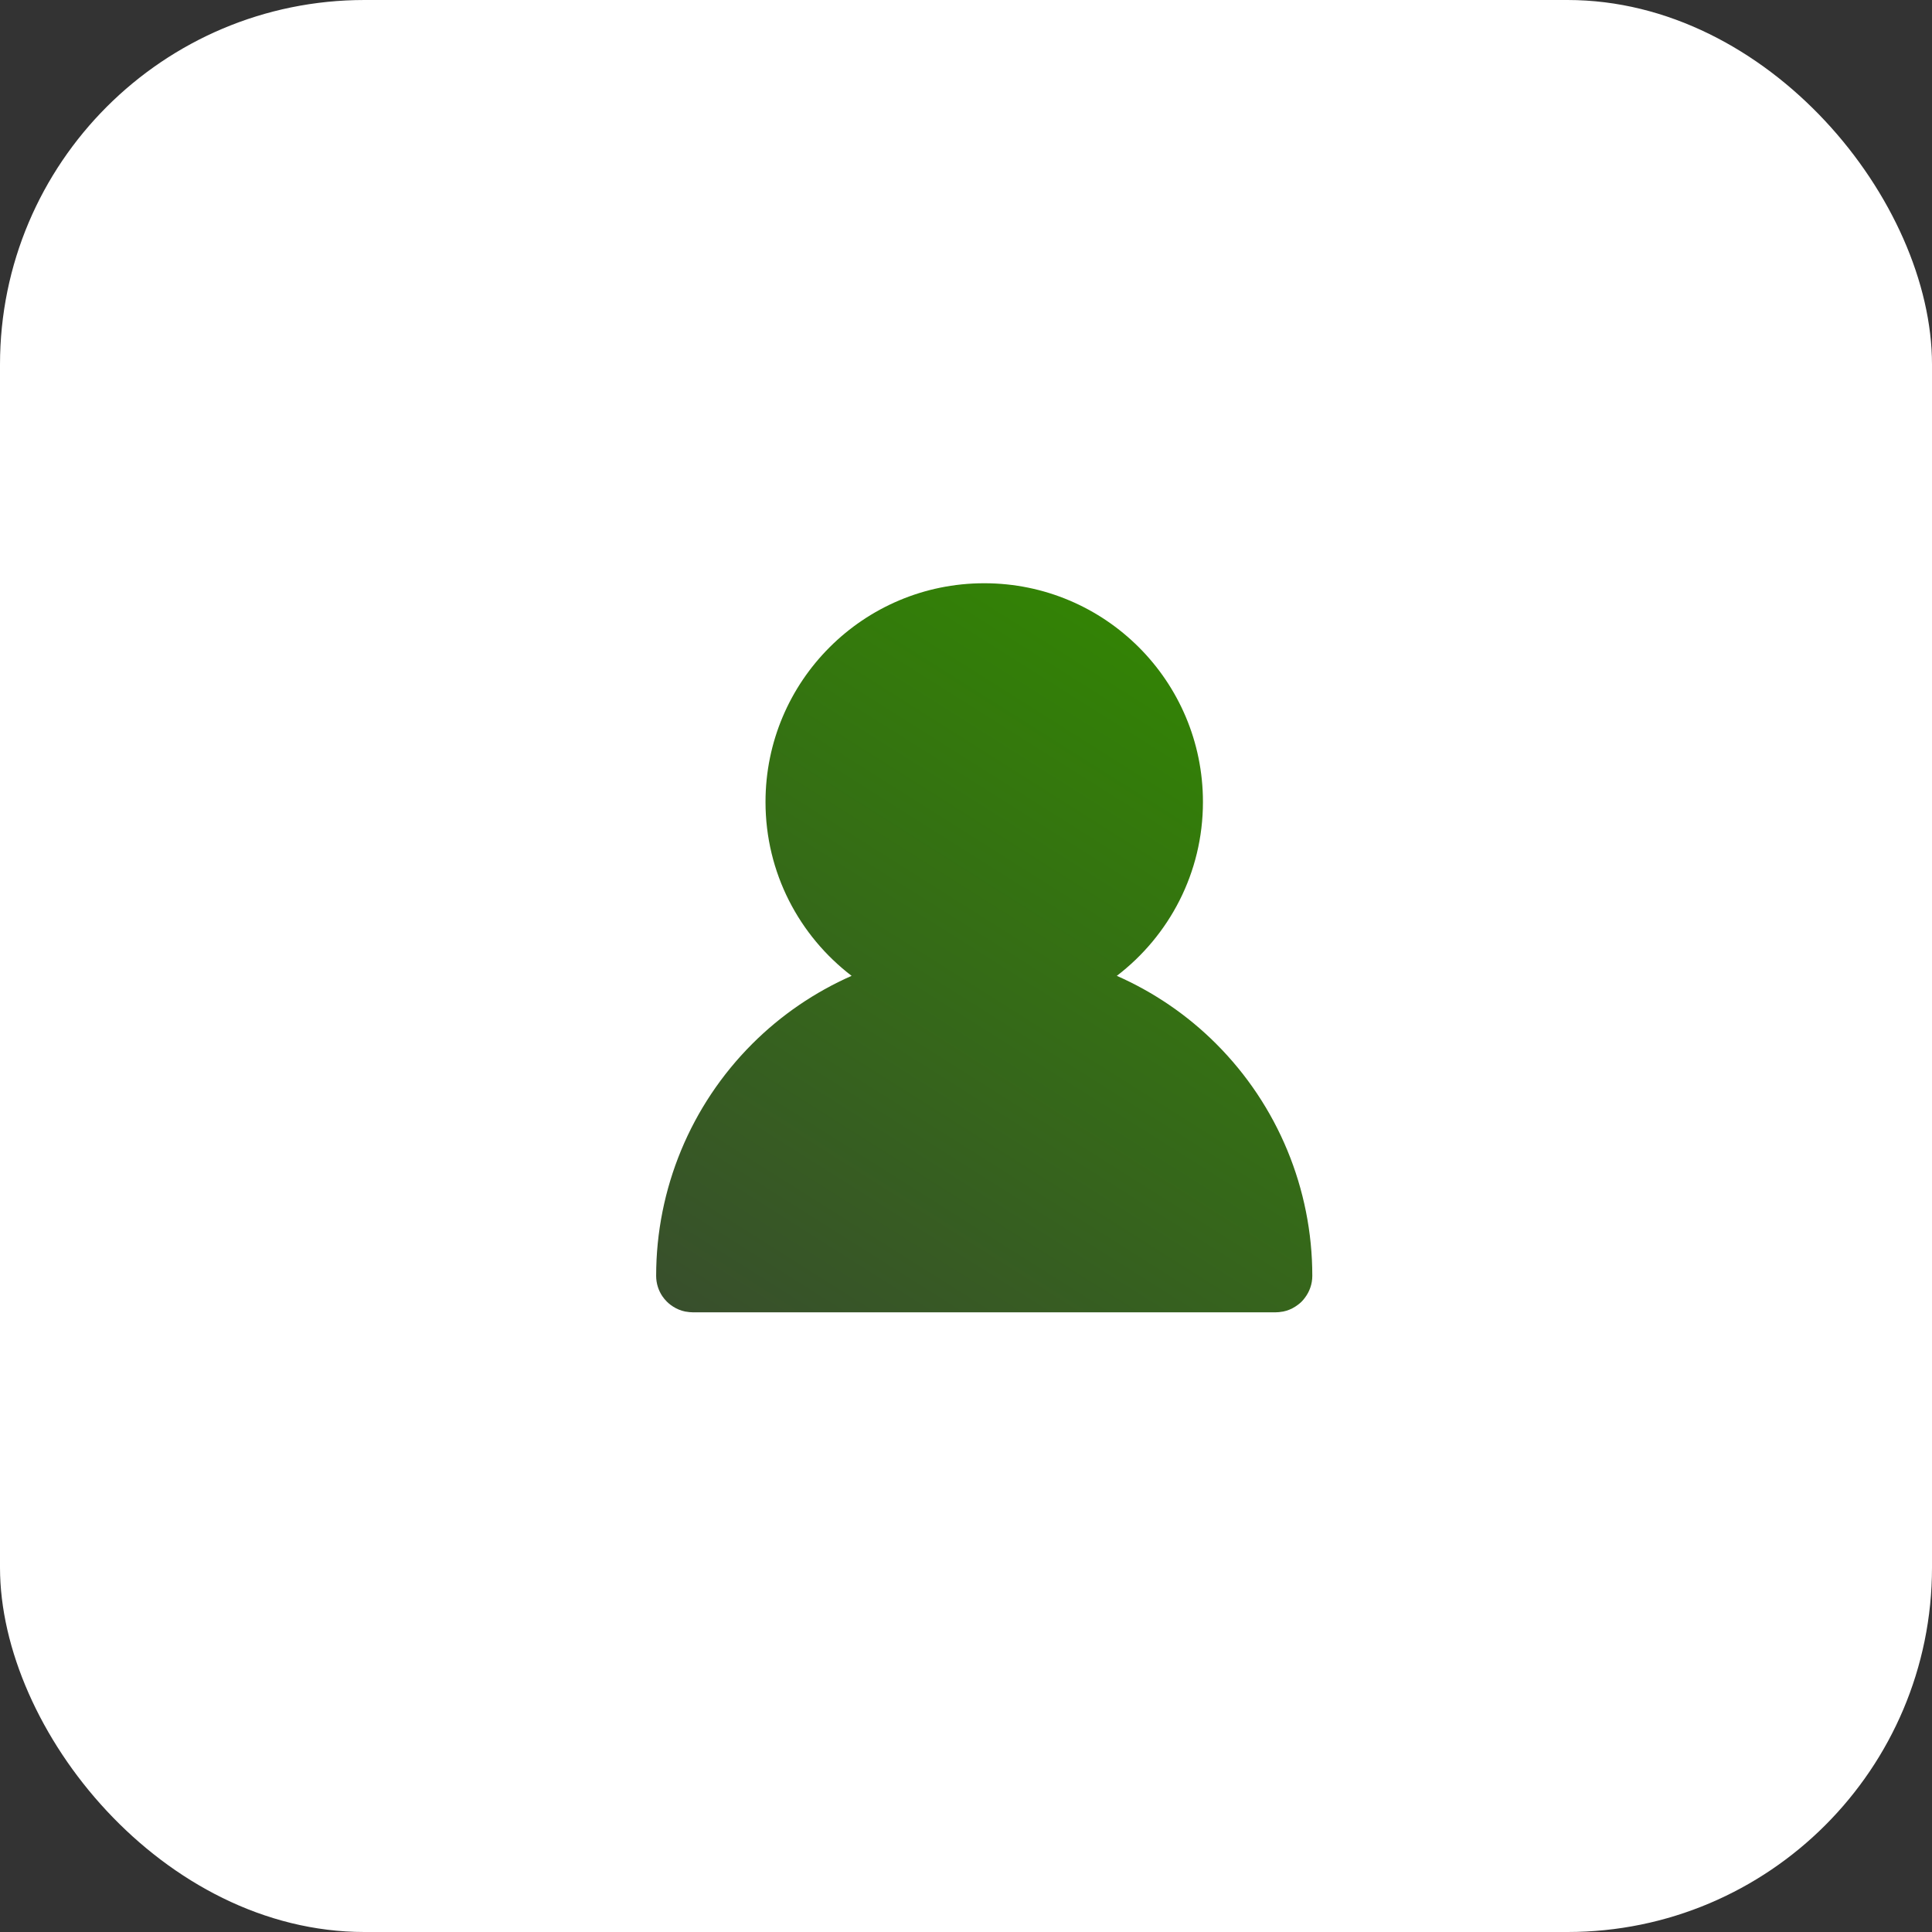
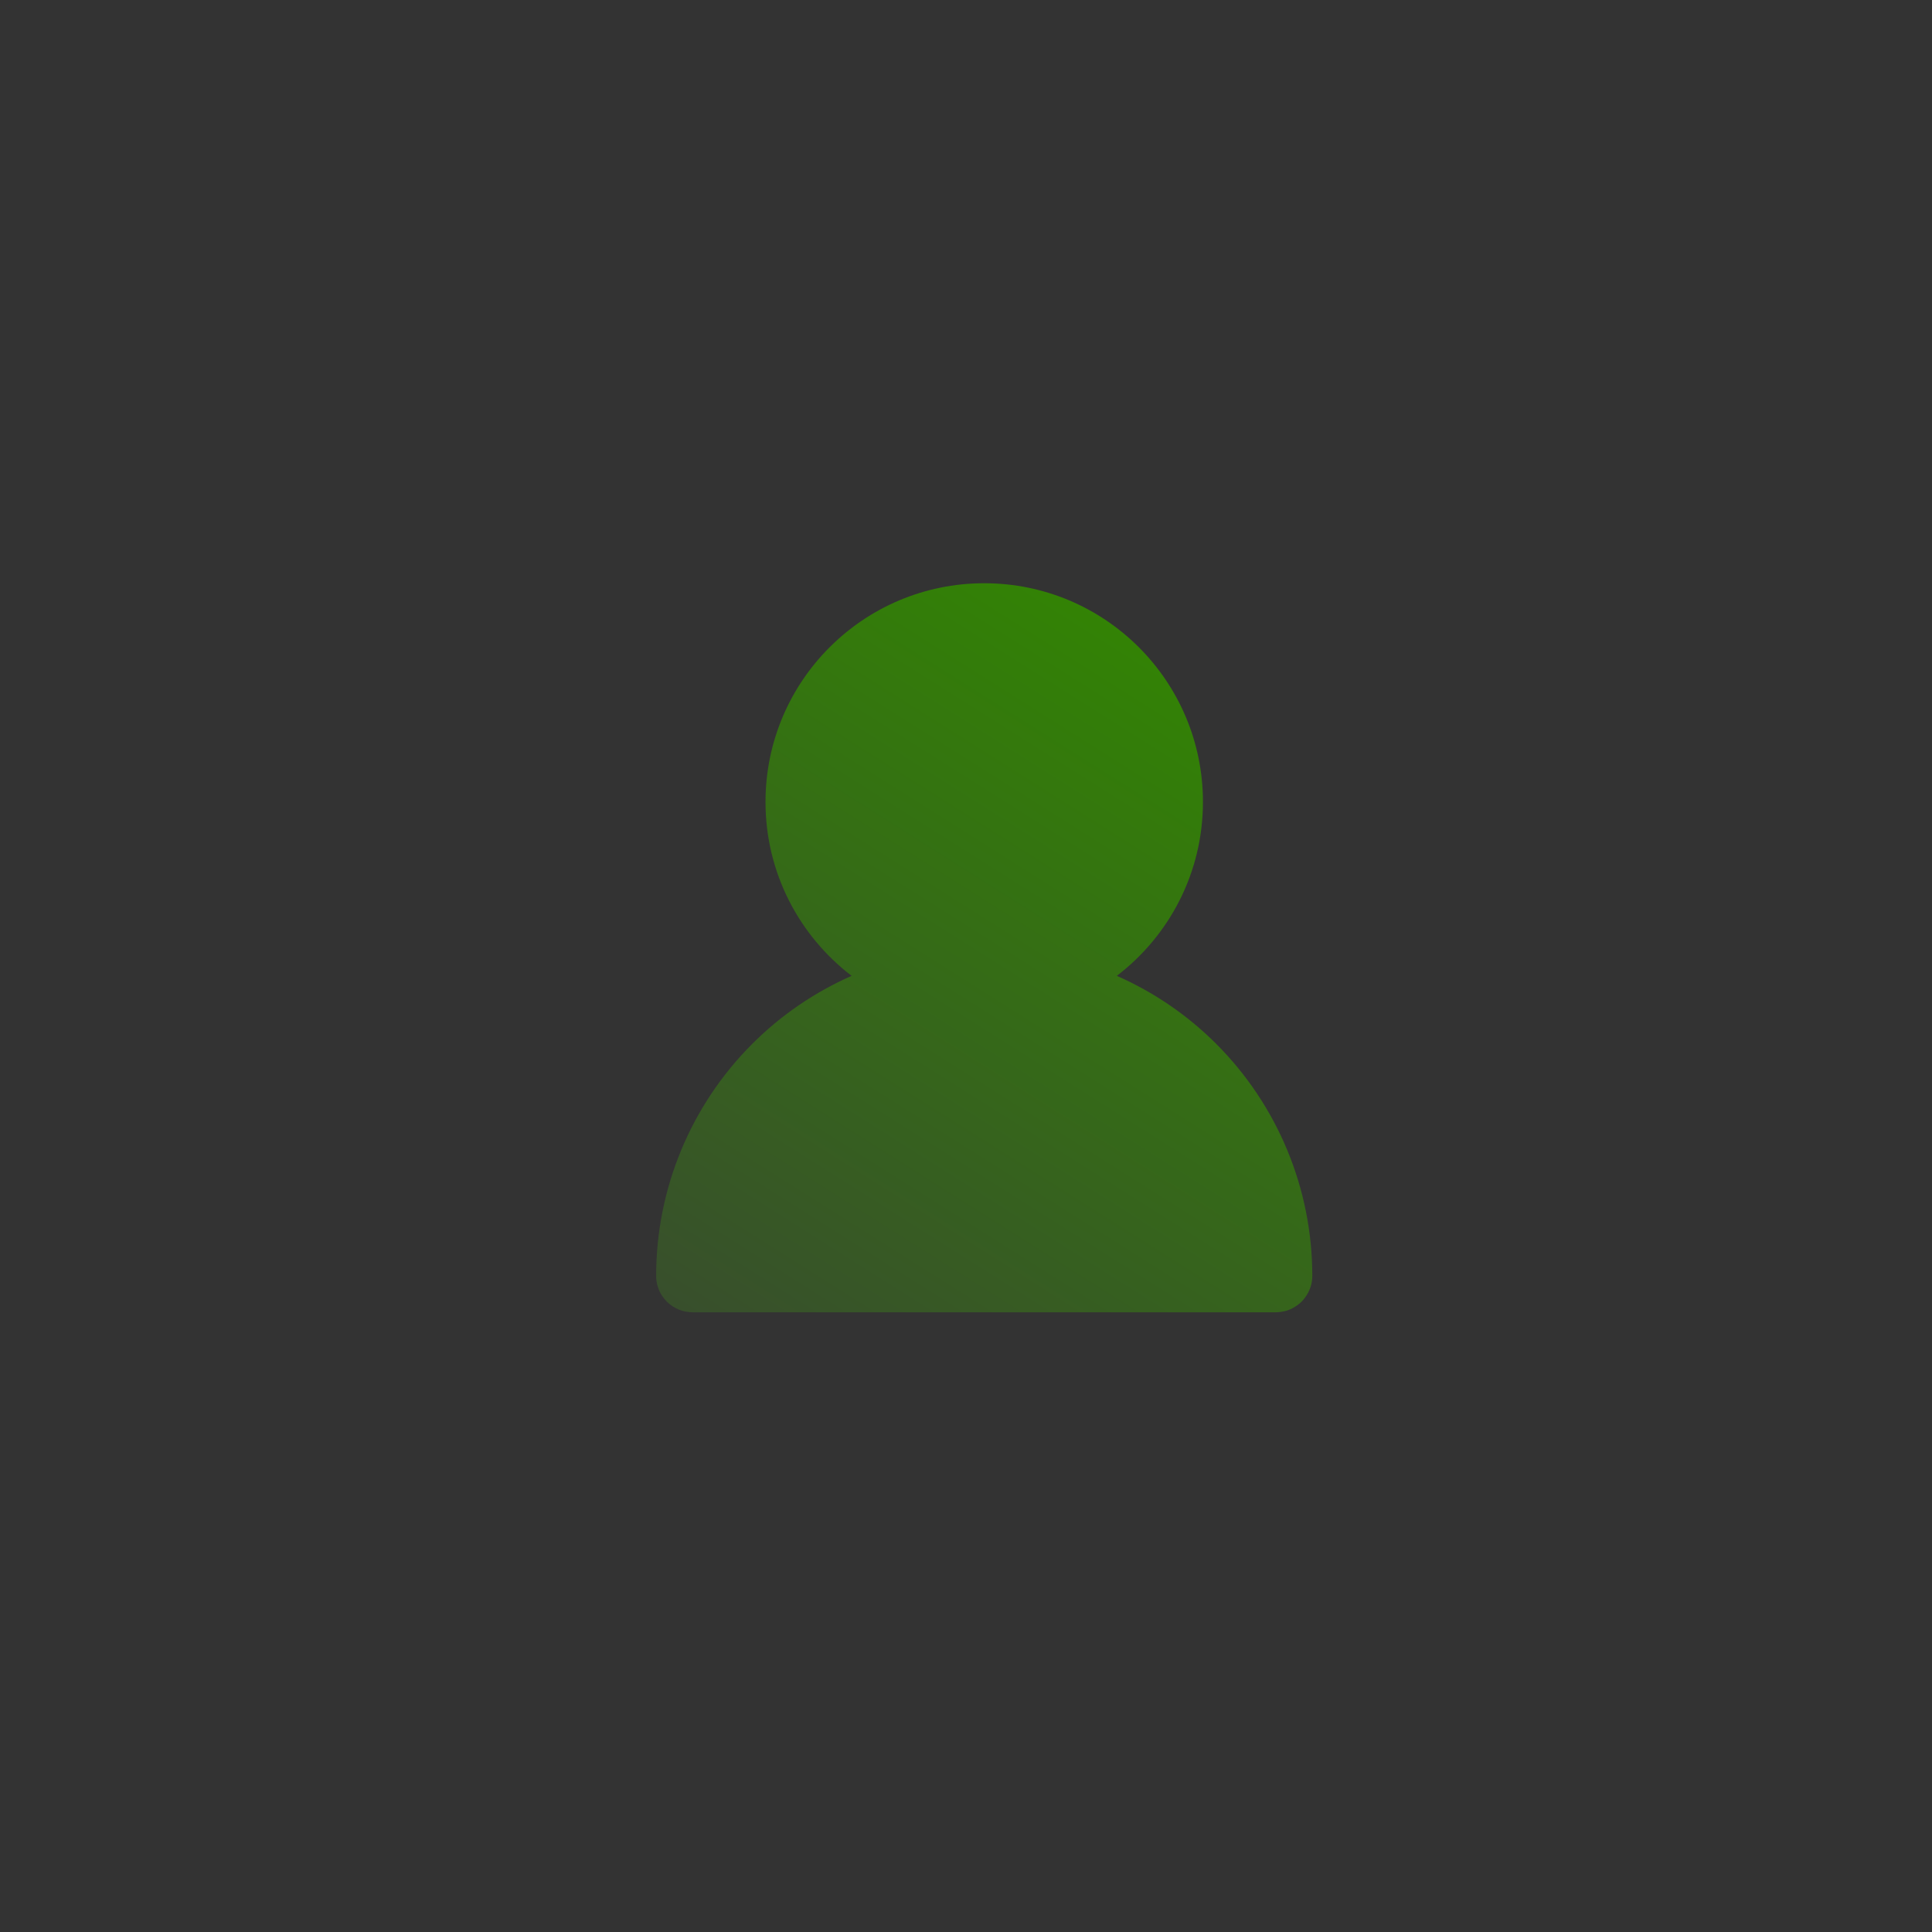
<svg xmlns="http://www.w3.org/2000/svg" width="53" height="53" viewBox="0 0 53 53" fill="none">
  <rect x="0" y="0" width="53" height="53" fill="#333333" stroke="none" />
-   <rect width="53" height="53" rx="10" fill="white" />
-   <path d="M27 16C30.314 16 33 18.686 33 22C33 23.946 32.072 25.673 30.637 26.77C31.644 27.214 32.571 27.842 33.364 28.636C35.052 30.324 36 32.613 36 35C36 35.227 35.923 35.435 35.796 35.602C35.768 35.639 35.74 35.675 35.707 35.707C35.675 35.74 35.639 35.768 35.602 35.796C35.51 35.866 35.406 35.921 35.293 35.956C35.278 35.961 35.262 35.964 35.246 35.968C35.23 35.972 35.214 35.976 35.198 35.98C35.19 35.981 35.181 35.982 35.172 35.983C35.116 35.993 35.059 36 35 36H19C18.941 36 18.883 35.993 18.827 35.983C18.818 35.982 18.809 35.981 18.801 35.98C18.785 35.976 18.769 35.972 18.753 35.968C18.737 35.964 18.721 35.961 18.706 35.956C18.593 35.921 18.489 35.866 18.396 35.796C18.36 35.769 18.325 35.739 18.293 35.707C18.27 35.684 18.247 35.659 18.227 35.634L18.171 35.56C18.063 35.4 18 35.207 18 35C18 32.613 18.948 30.324 20.636 28.636C21.429 27.843 22.356 27.214 23.362 26.77C21.927 25.673 21 23.945 21 22C21 18.686 23.686 16 27 16Z" fill="url(#paint0_linear_2064_22)" />
+   <path d="M27 16C30.314 16 33 18.686 33 22C33 23.946 32.072 25.673 30.637 26.77C31.644 27.214 32.571 27.842 33.364 28.636C35.052 30.324 36 32.613 36 35C36 35.227 35.923 35.435 35.796 35.602C35.768 35.639 35.74 35.675 35.707 35.707C35.675 35.74 35.639 35.768 35.602 35.796C35.51 35.866 35.406 35.921 35.293 35.956C35.278 35.961 35.262 35.964 35.246 35.968C35.19 35.981 35.181 35.982 35.172 35.983C35.116 35.993 35.059 36 35 36H19C18.941 36 18.883 35.993 18.827 35.983C18.818 35.982 18.809 35.981 18.801 35.98C18.785 35.976 18.769 35.972 18.753 35.968C18.737 35.964 18.721 35.961 18.706 35.956C18.593 35.921 18.489 35.866 18.396 35.796C18.36 35.769 18.325 35.739 18.293 35.707C18.27 35.684 18.247 35.659 18.227 35.634L18.171 35.56C18.063 35.4 18 35.207 18 35C18 32.613 18.948 30.324 20.636 28.636C21.429 27.843 22.356 27.214 23.362 26.77C21.927 25.673 21 23.945 21 22C21 18.686 23.686 16 27 16Z" fill="url(#paint0_linear_2064_22)" />
  <defs>
    <linearGradient id="paint0_linear_2064_22" x1="2.403" y1="26.141" x2="15.936" y2="4.732" gradientUnits="userSpaceOnUse">
      <stop stop-color="#384E2D" />
      <stop offset="1" stop-color="#328900" />
    </linearGradient>
  </defs>
</svg>